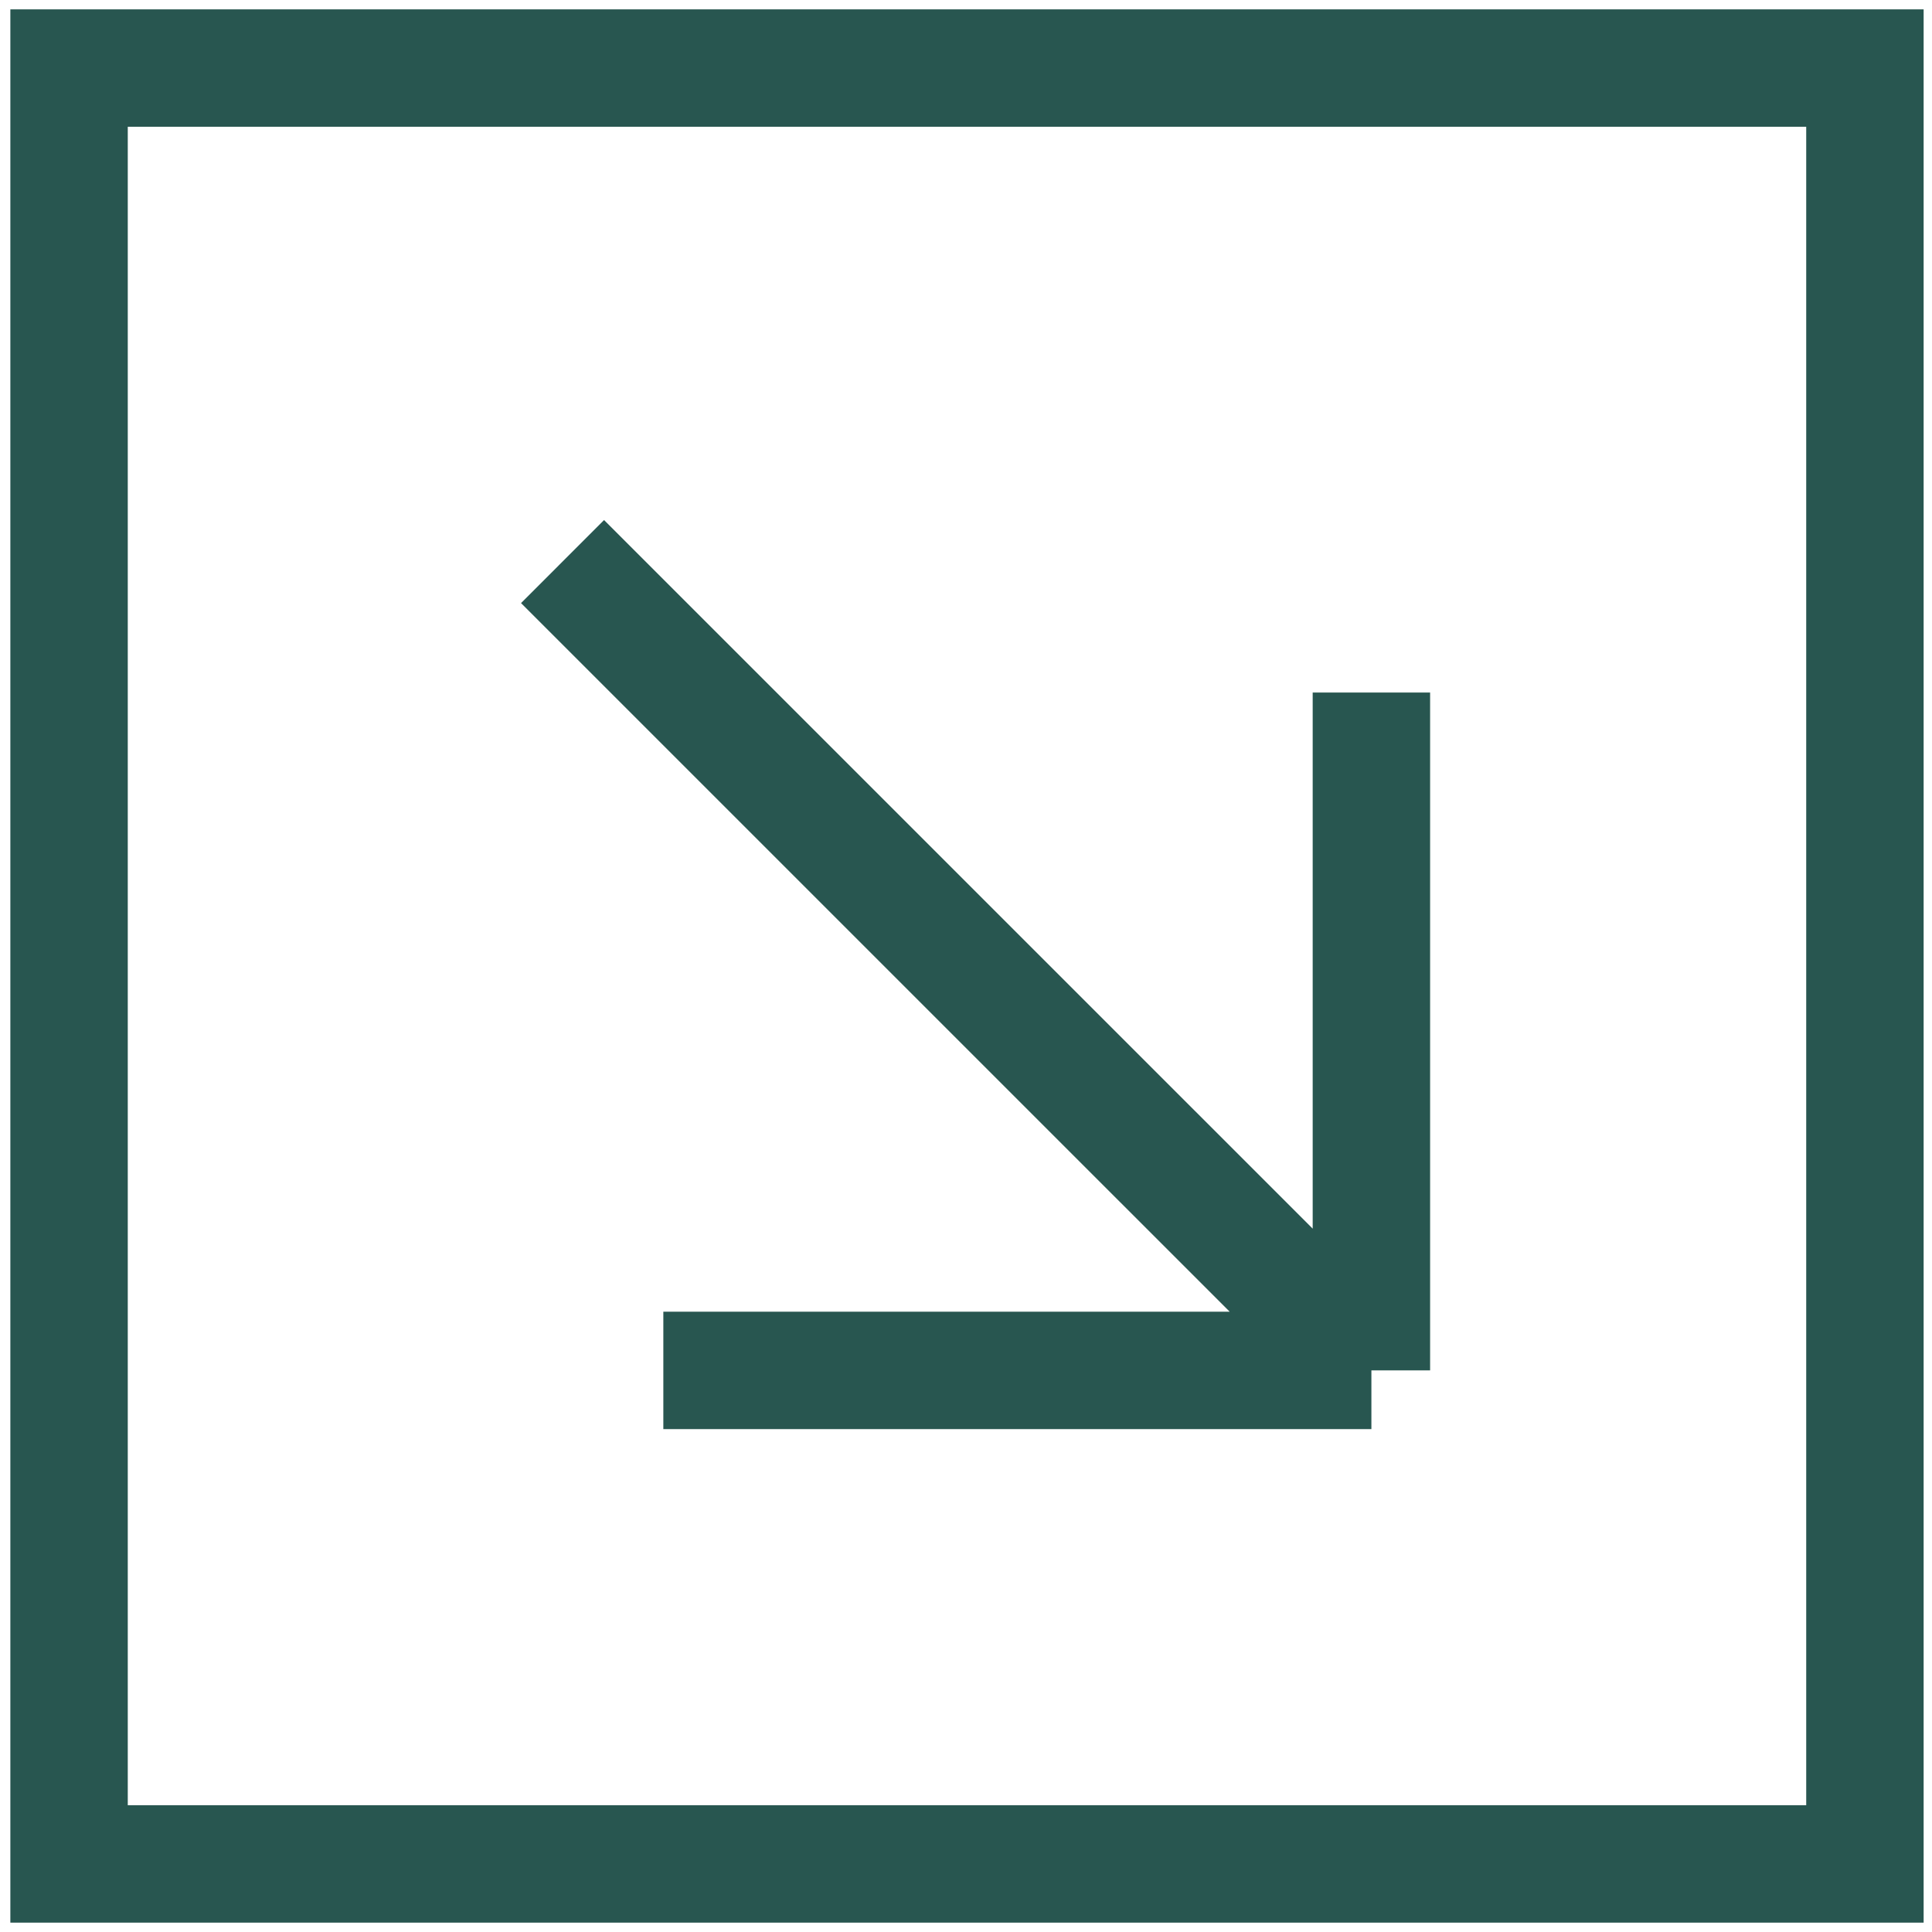
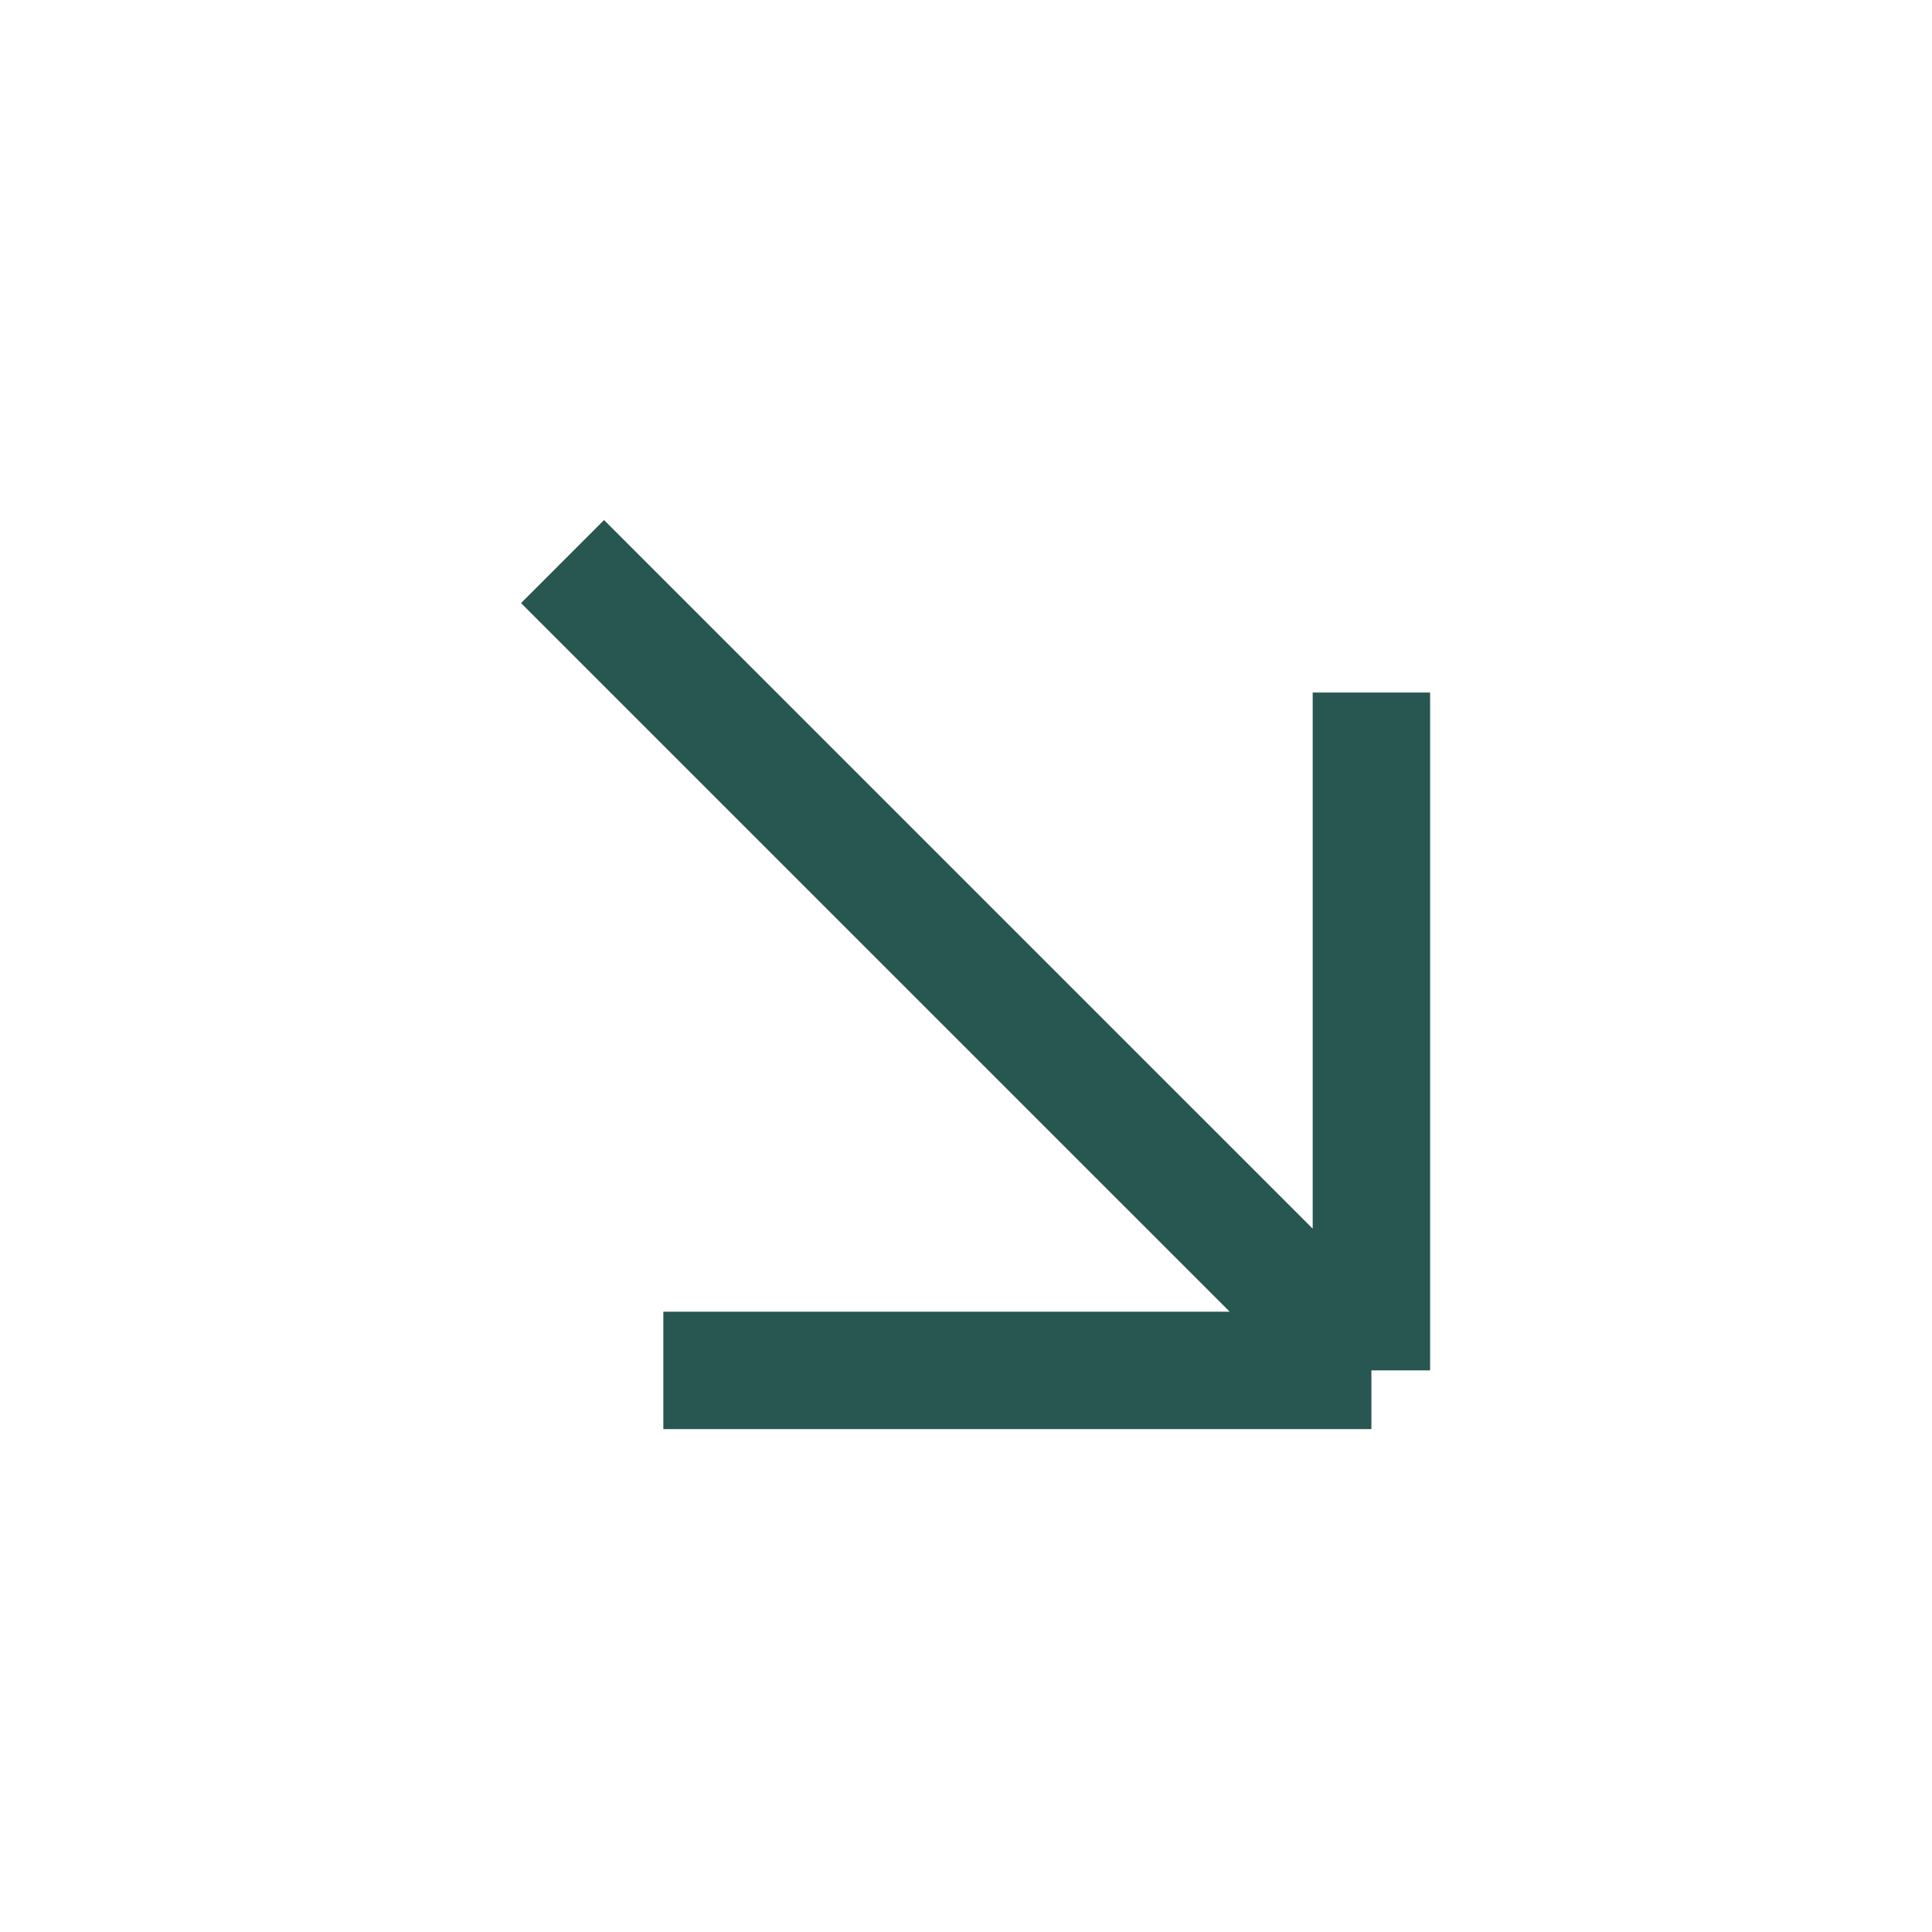
<svg xmlns="http://www.w3.org/2000/svg" width="181" height="181" viewBox="0 0 181 181" fill="none">
-   <rect x="6.47" y="6.377" width="168.246" height="168.246" stroke="#285650" stroke-width="11" />
  <path d="M62.145 128.385H128.48M128.48 128.385V64.881M128.48 128.385L52.702 52.611" stroke="#285650" stroke-width="11" />
</svg>